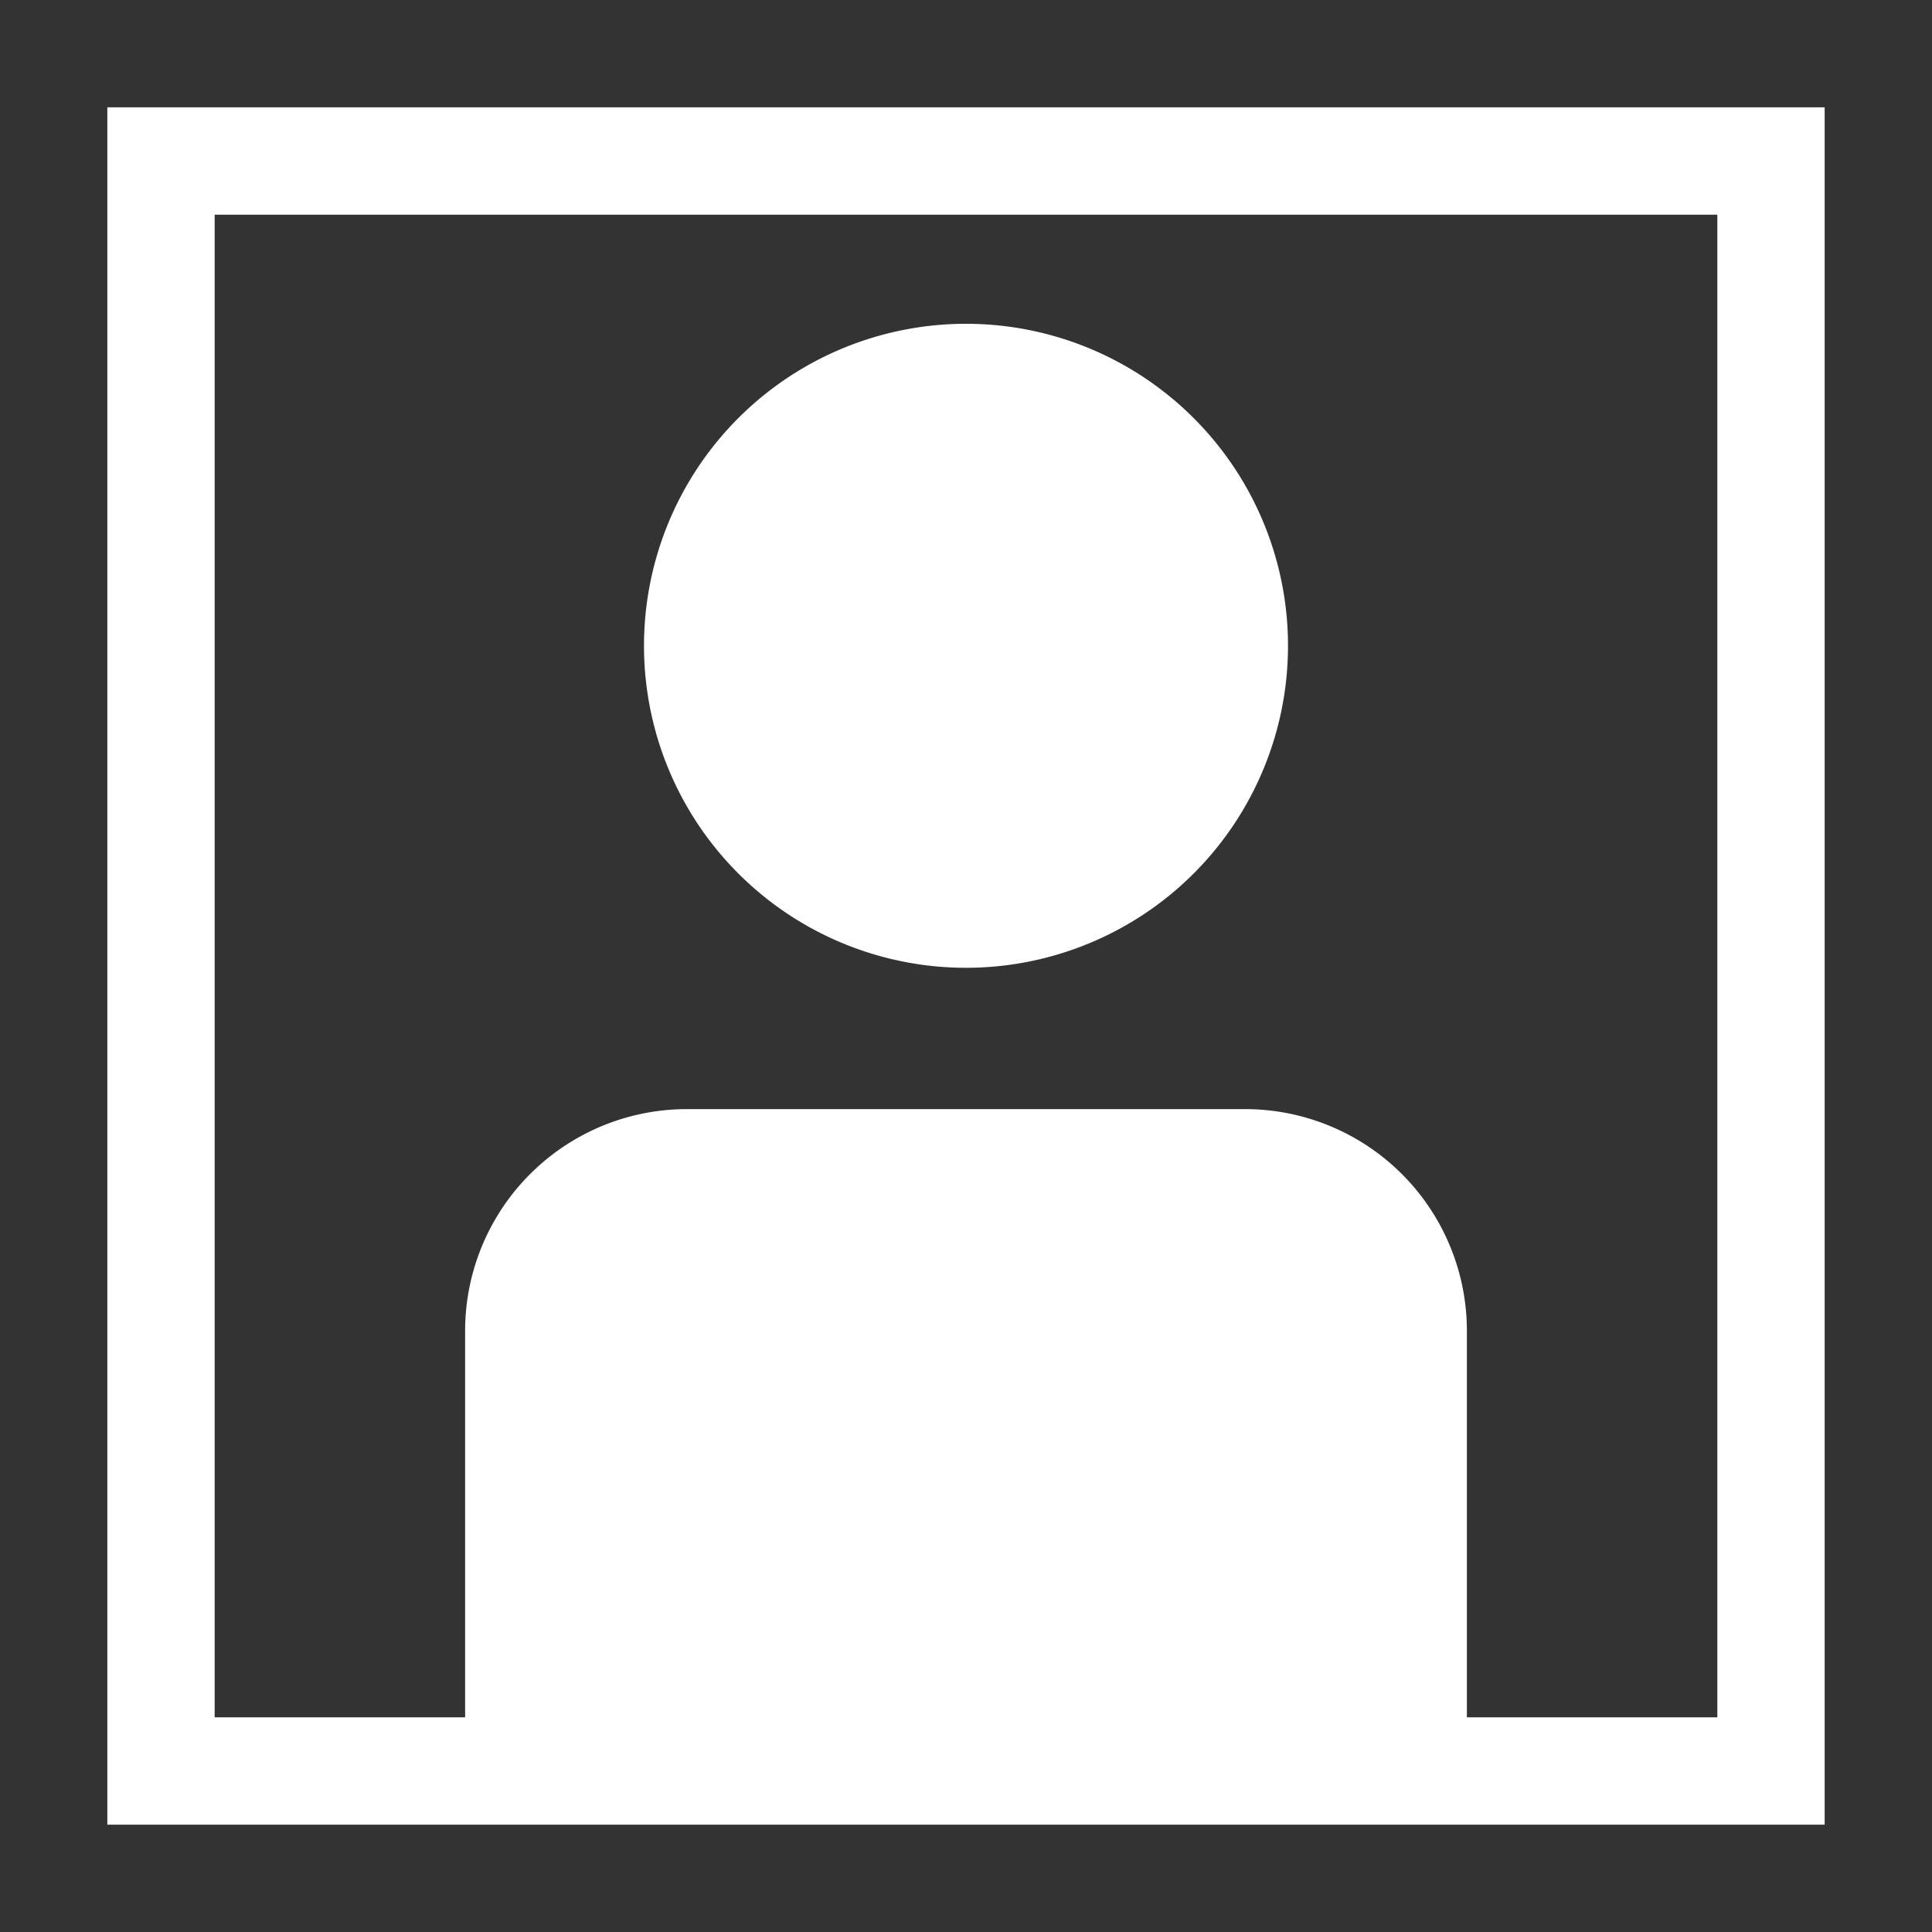
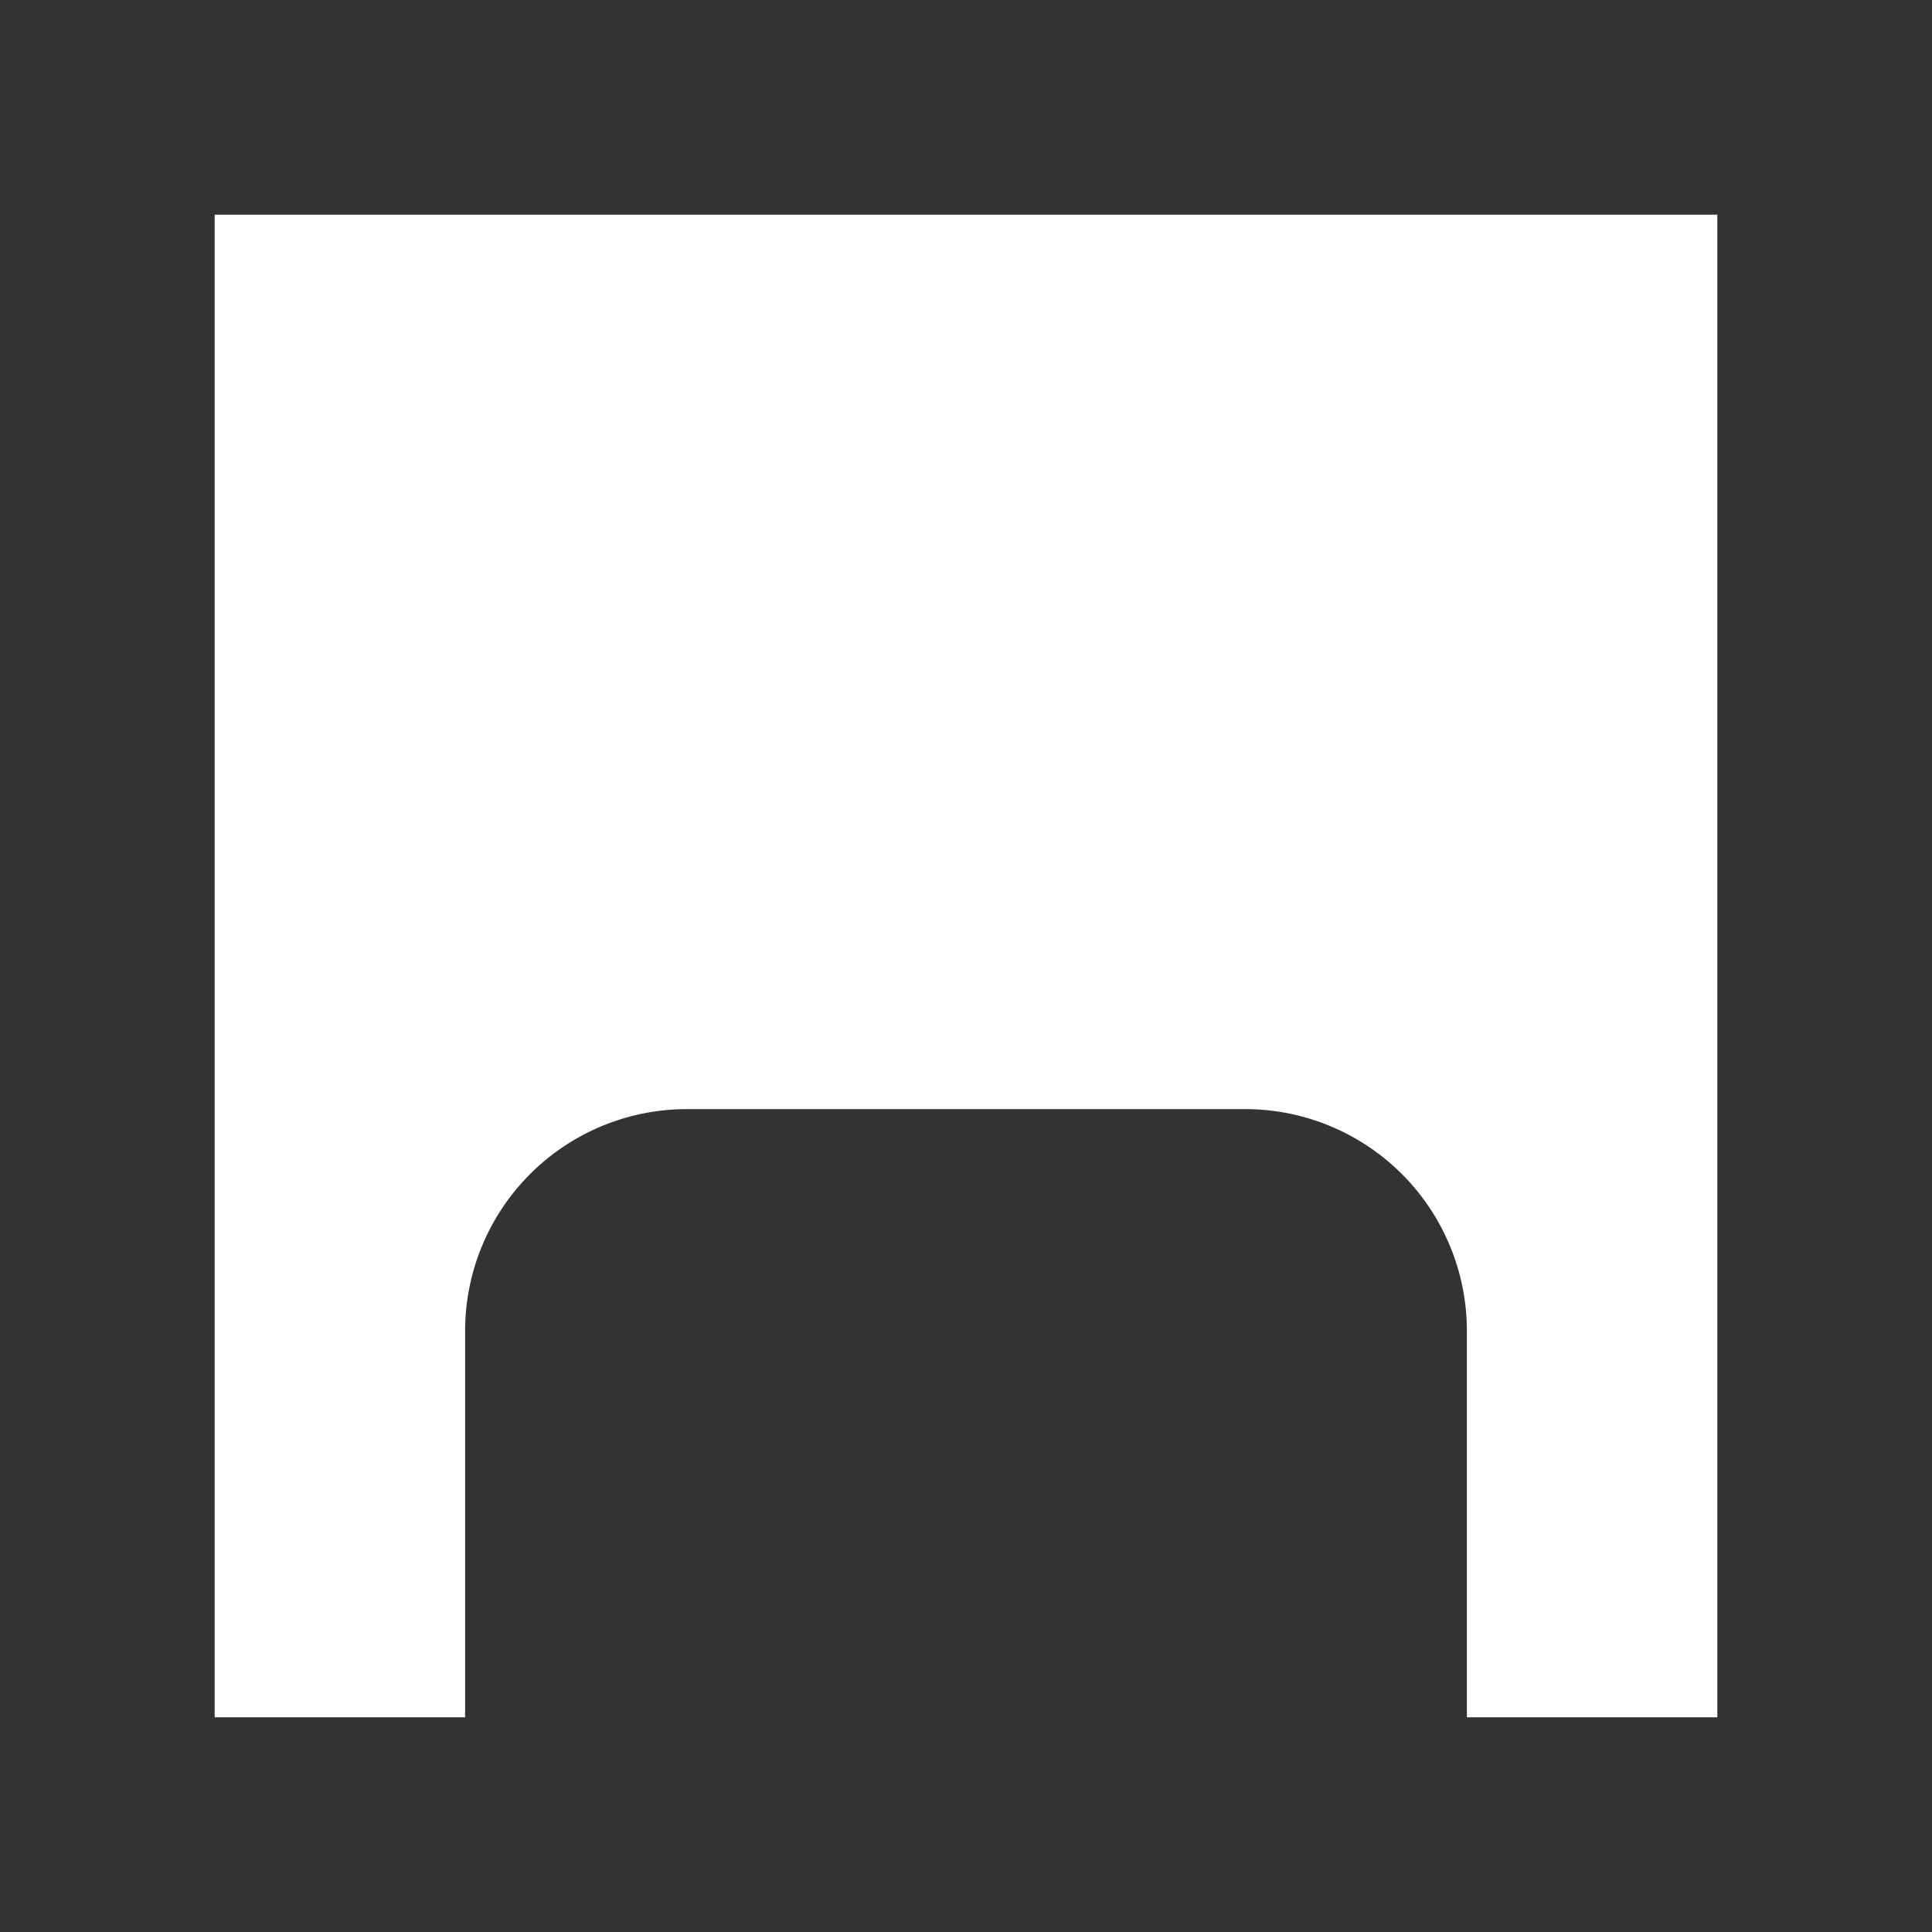
<svg xmlns="http://www.w3.org/2000/svg" width="16" height="16" viewBox="0 0 54 54">
  <rect x="0" y="0" width="54" height="54" fill="#333333" stroke="none" />
  <defs>
    <style>.a{fill:#ffffff;}</style>
  </defs>
-   <path class="a" d="M27,27.05a9,9,0,1,0-9-9A9,9,0,0,0,27,27.05Z" />
-   <path class="a" d="M3,3V51H51V3ZM48,48H41V37.22A6.2,6.2,0,0,0,34.8,31H19.21A6.2,6.2,0,0,0,13,37.22V48H6V6H48Z" />
+   <path class="a" d="M3,3H51V3ZM48,48H41V37.22A6.2,6.2,0,0,0,34.8,31H19.21A6.2,6.2,0,0,0,13,37.22V48H6V6H48Z" />
</svg>